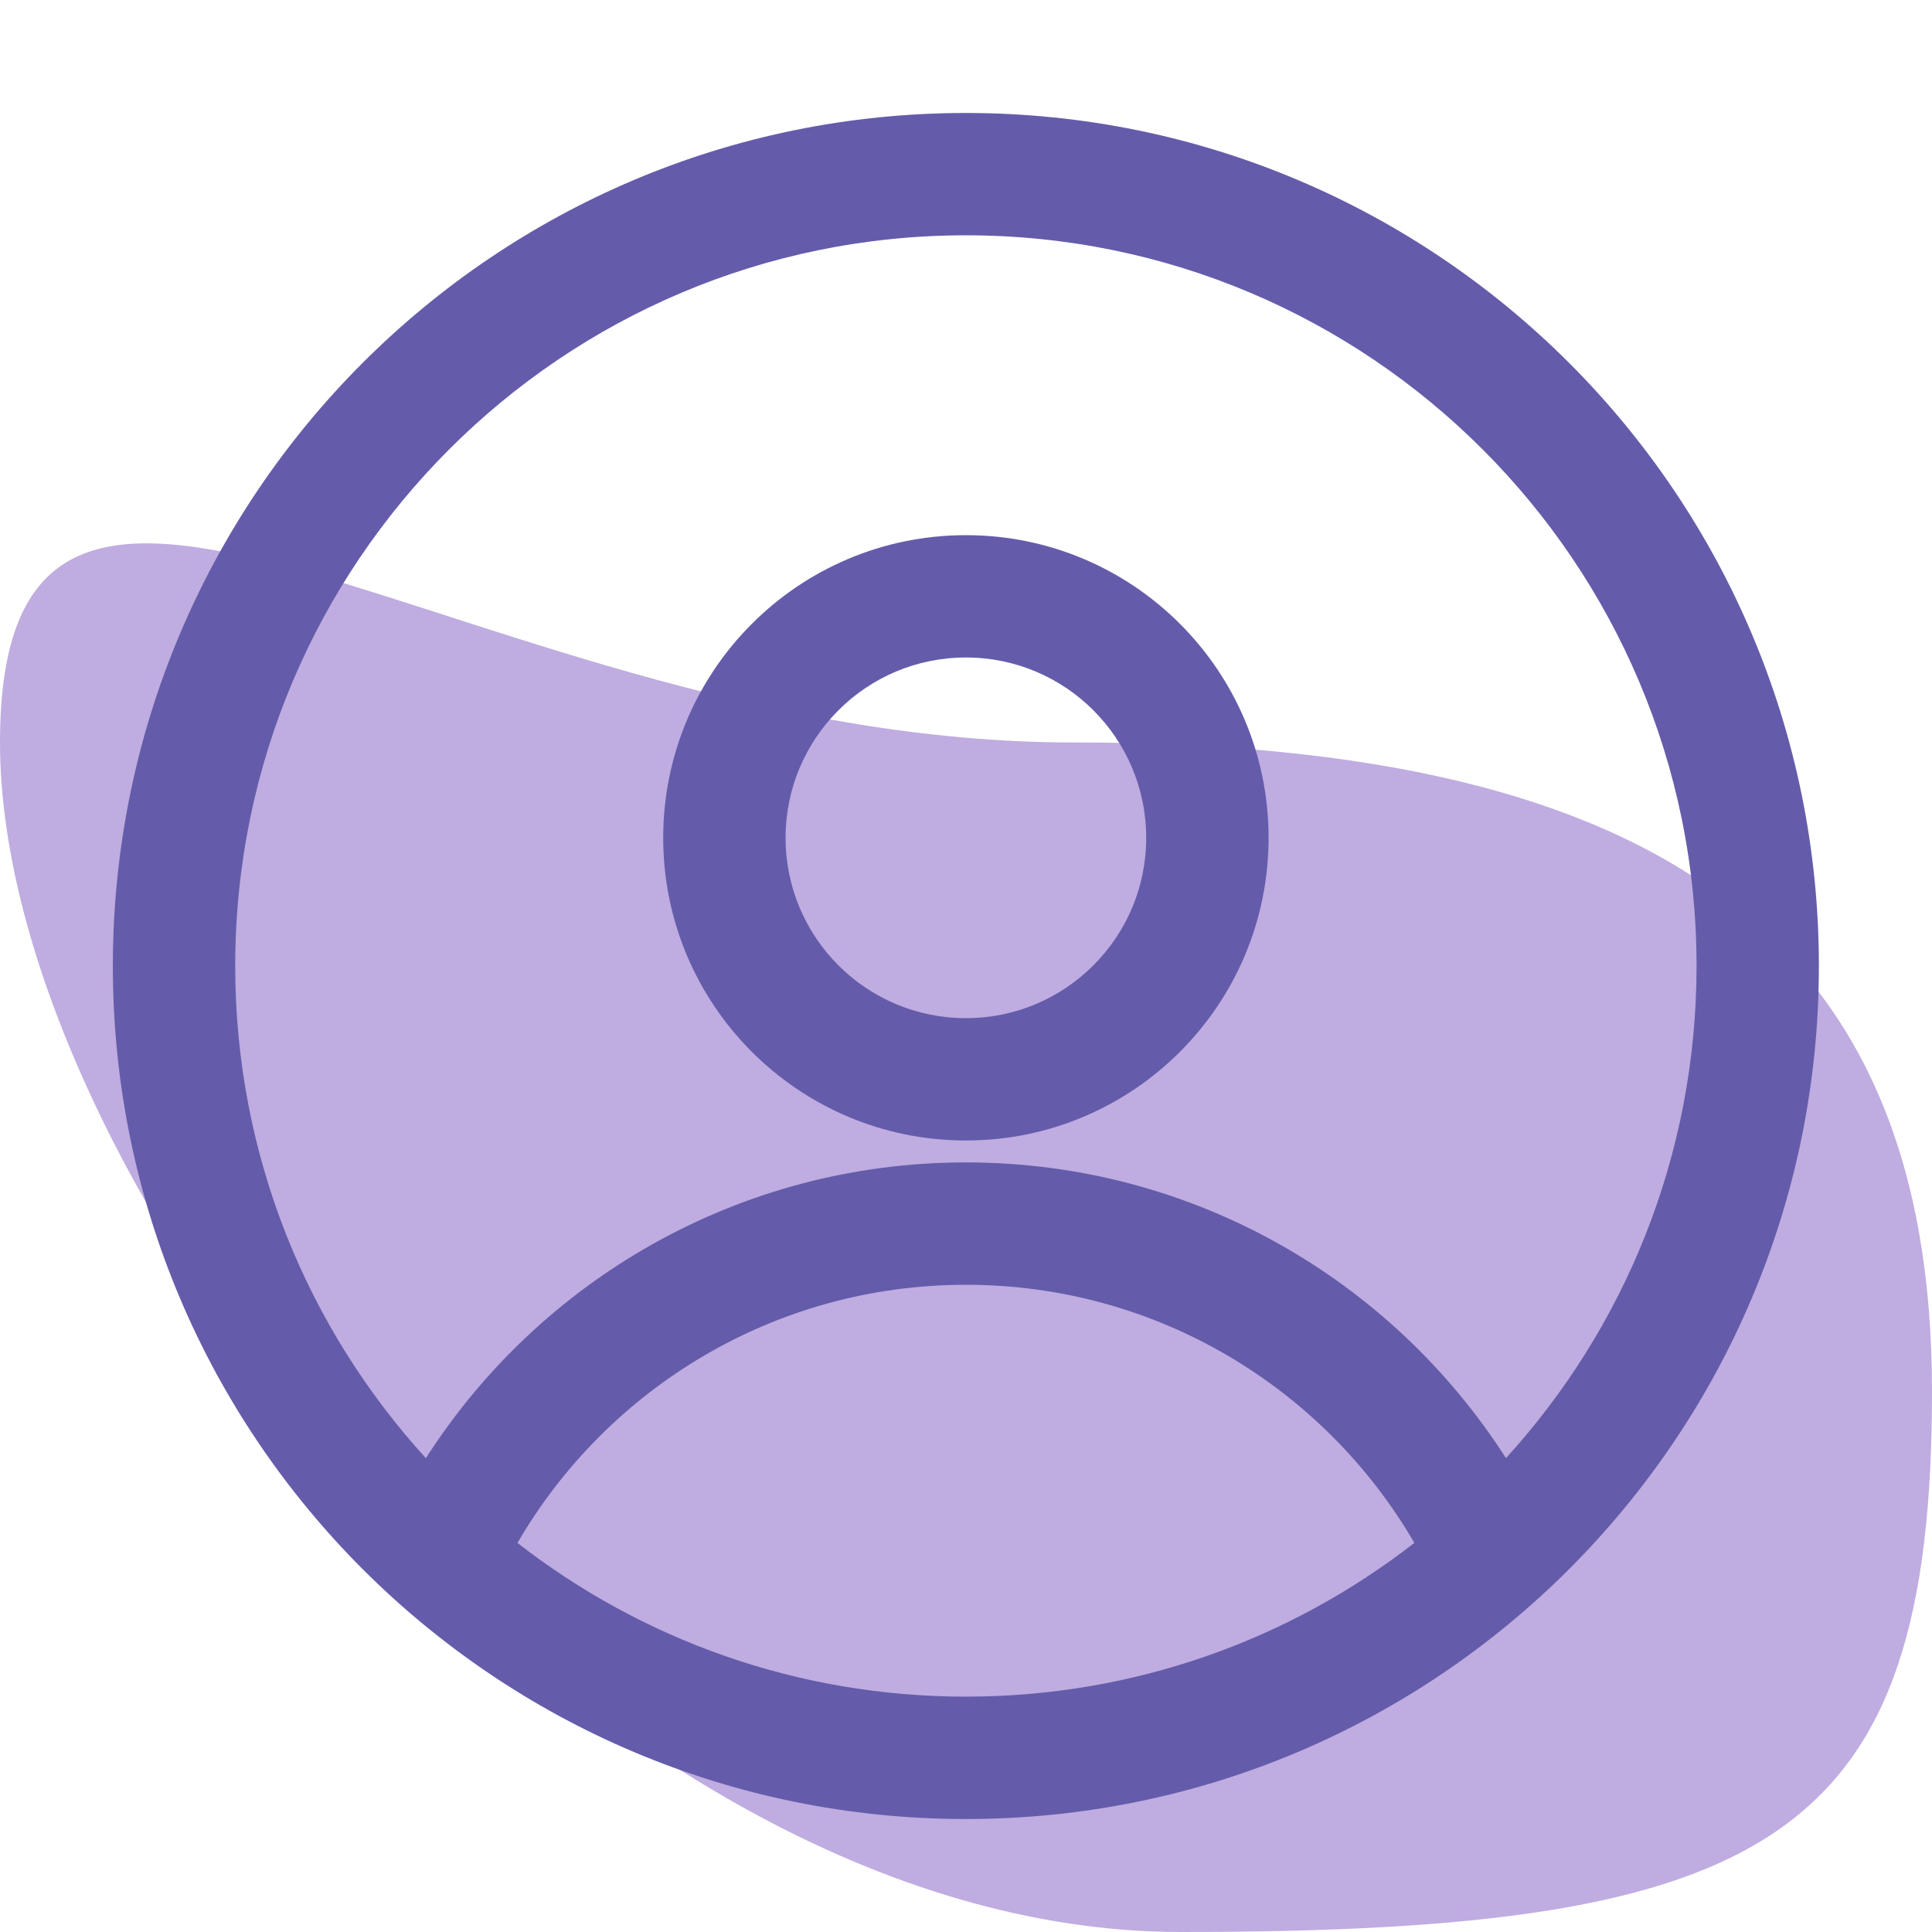
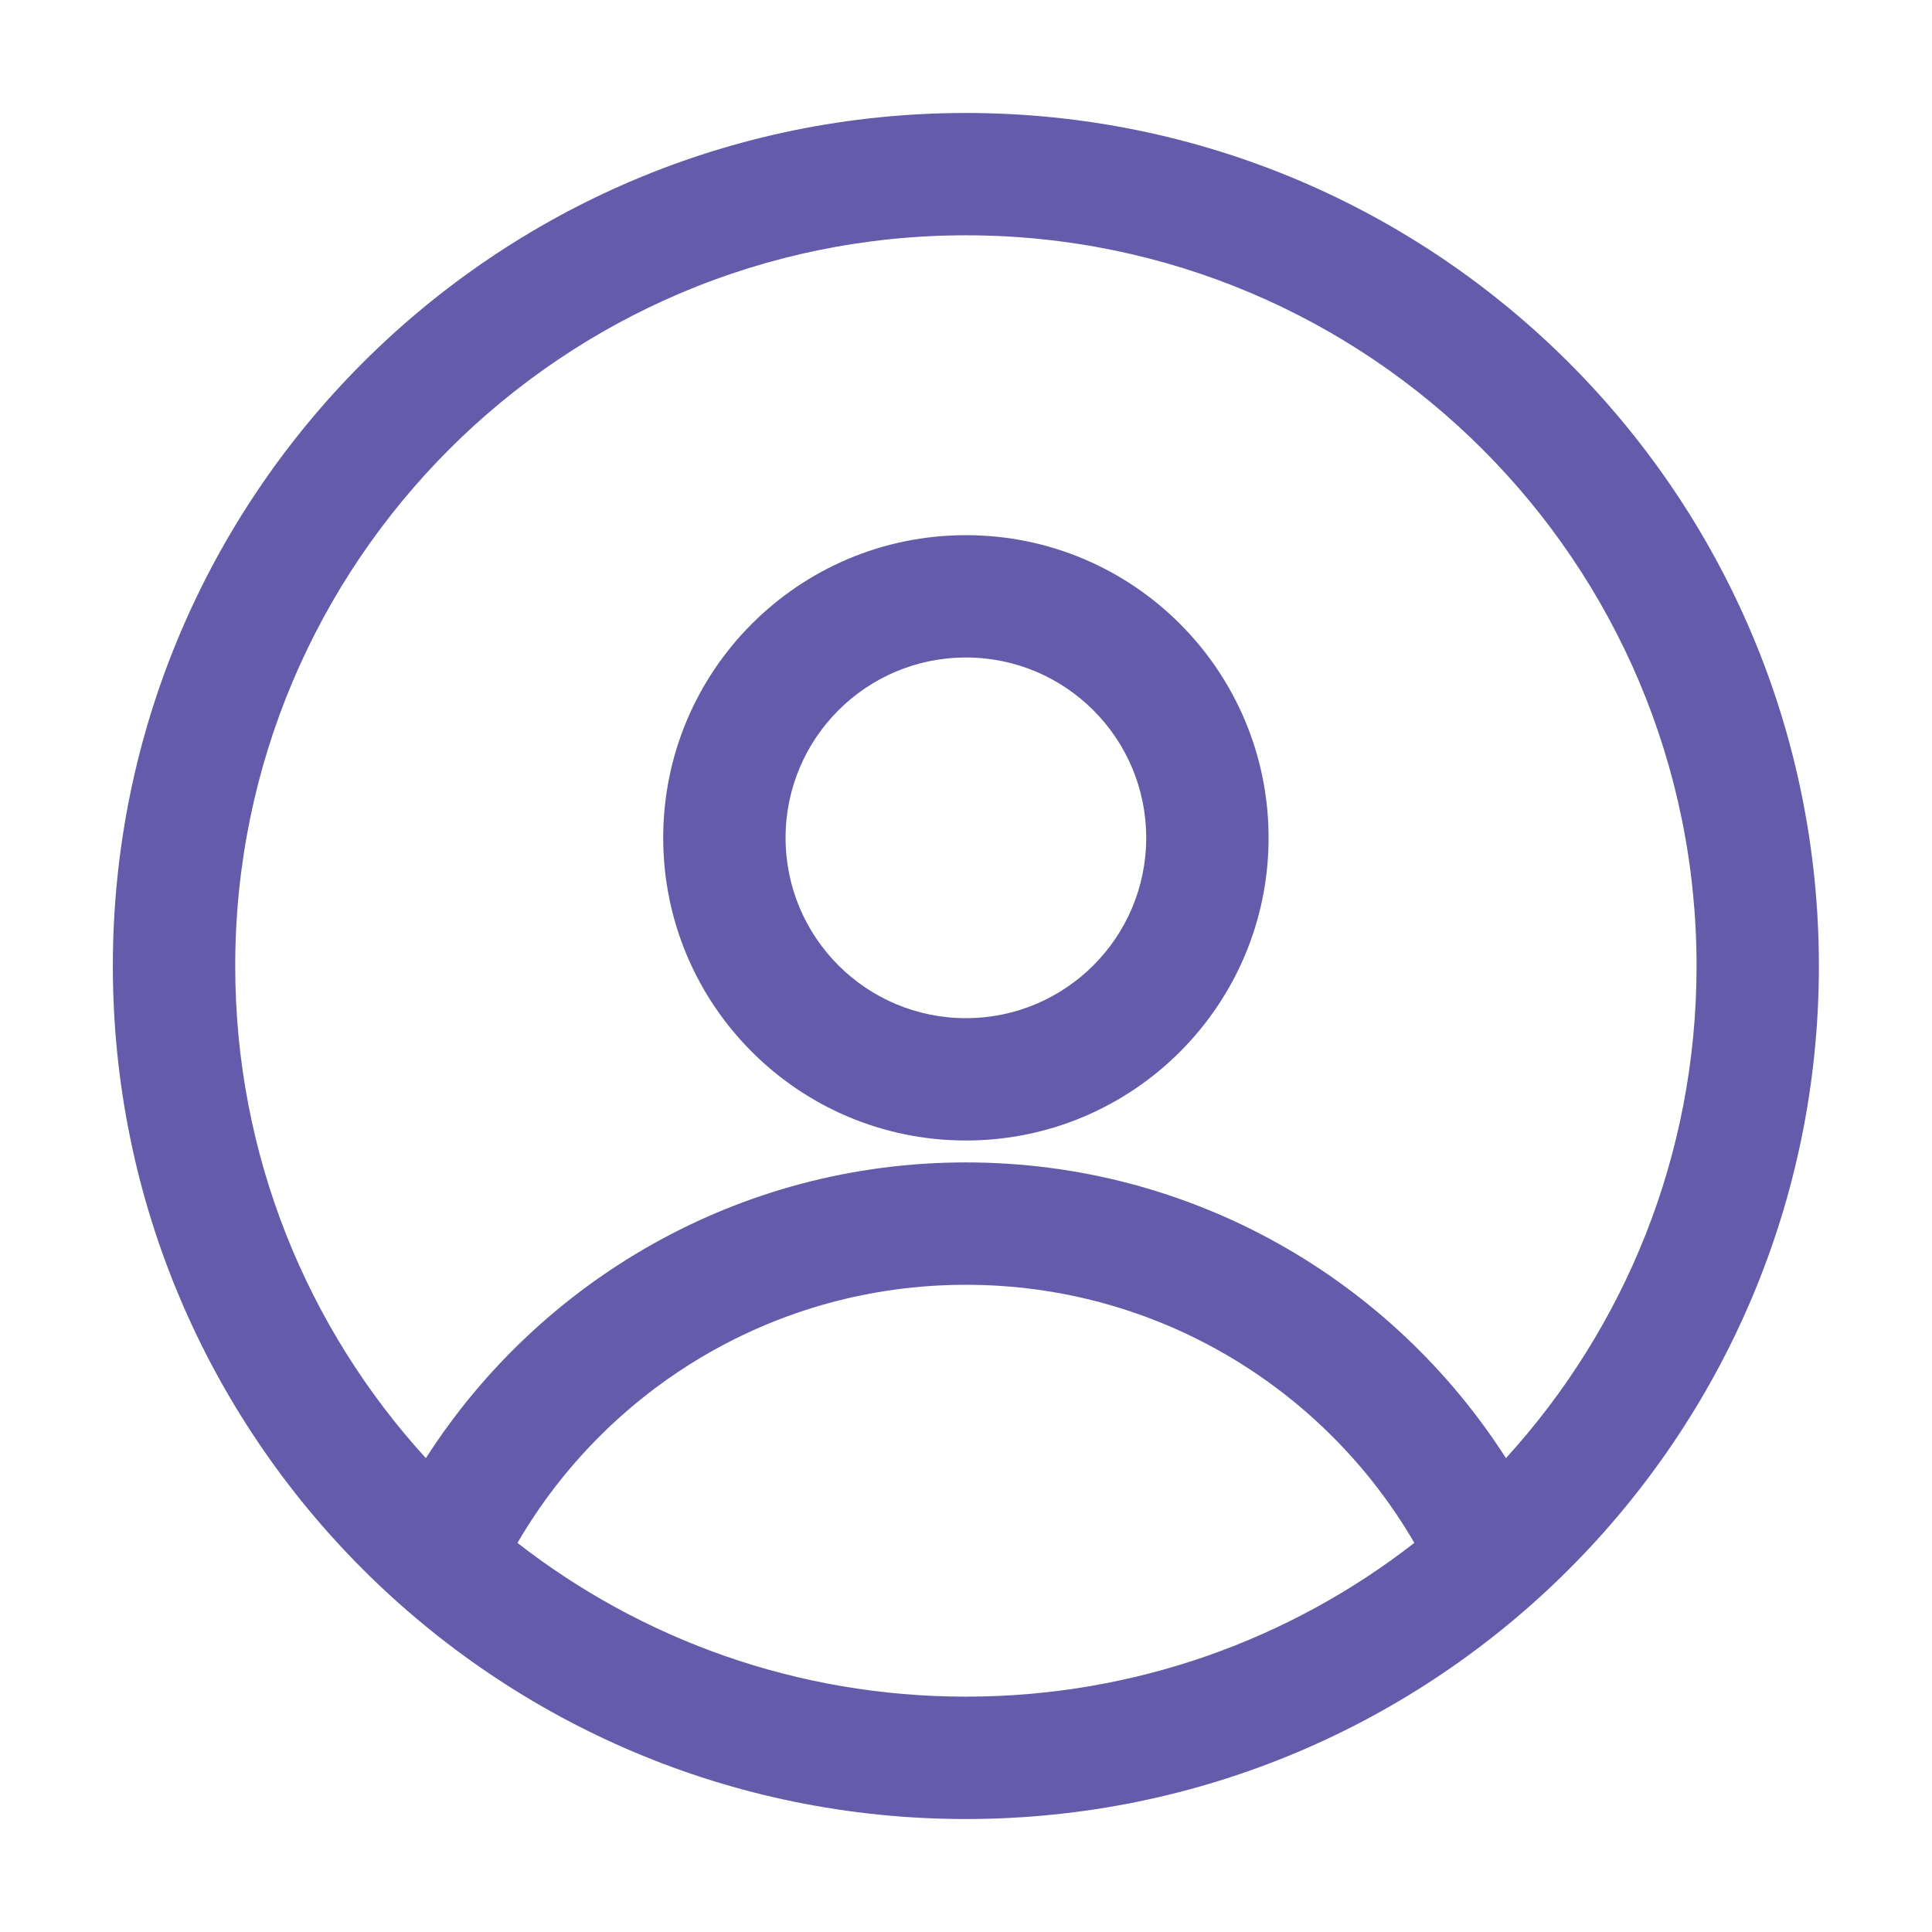
<svg xmlns="http://www.w3.org/2000/svg" width="44" height="44" viewBox="0 0 44 44" fill="none">
-   <path d="M44 31.686C44 41.888 40.389 44 26.889 44C13.389 44 0 27.111 0 16.909C0 6.707 10.944 16.909 24.444 16.909C37.945 16.909 44 21.485 44 31.686Z" fill="#BFACE0" />
  <path fill-rule="evenodd" clip-rule="evenodd" d="M2.57 22C2.57 11.271 11.268 2.573 21.997 2.573C32.726 2.573 41.424 11.271 41.424 22C41.424 32.729 32.726 41.427 21.997 41.427C11.268 41.427 2.57 32.729 2.57 22ZM21.997 5.359C12.807 5.359 5.357 12.809 5.357 22C5.357 26.318 7.002 30.252 9.699 33.209C12.291 29.161 16.83 26.473 21.998 26.473C27.166 26.473 31.705 29.16 34.297 33.208C36.993 30.251 38.638 26.317 38.638 22C38.638 12.809 31.187 5.359 21.997 5.359ZM32.211 35.138C30.164 31.62 26.356 29.26 21.998 29.26C17.64 29.26 13.832 31.62 11.785 35.139C14.604 37.333 18.148 38.64 21.997 38.64C25.847 38.64 29.392 37.333 32.211 35.138ZM15.104 19.081C15.104 15.274 18.191 12.188 21.998 12.188C25.805 12.188 28.891 15.274 28.891 19.081C28.891 22.888 25.805 25.974 21.998 25.974C18.191 25.974 15.104 22.888 15.104 19.081ZM21.998 14.974C19.73 14.974 17.891 16.813 17.891 19.081C17.891 21.349 19.73 23.188 21.998 23.188C24.266 23.188 26.104 21.349 26.104 19.081C26.104 16.813 24.266 14.974 21.998 14.974Z" fill="#645CAA" />
</svg>